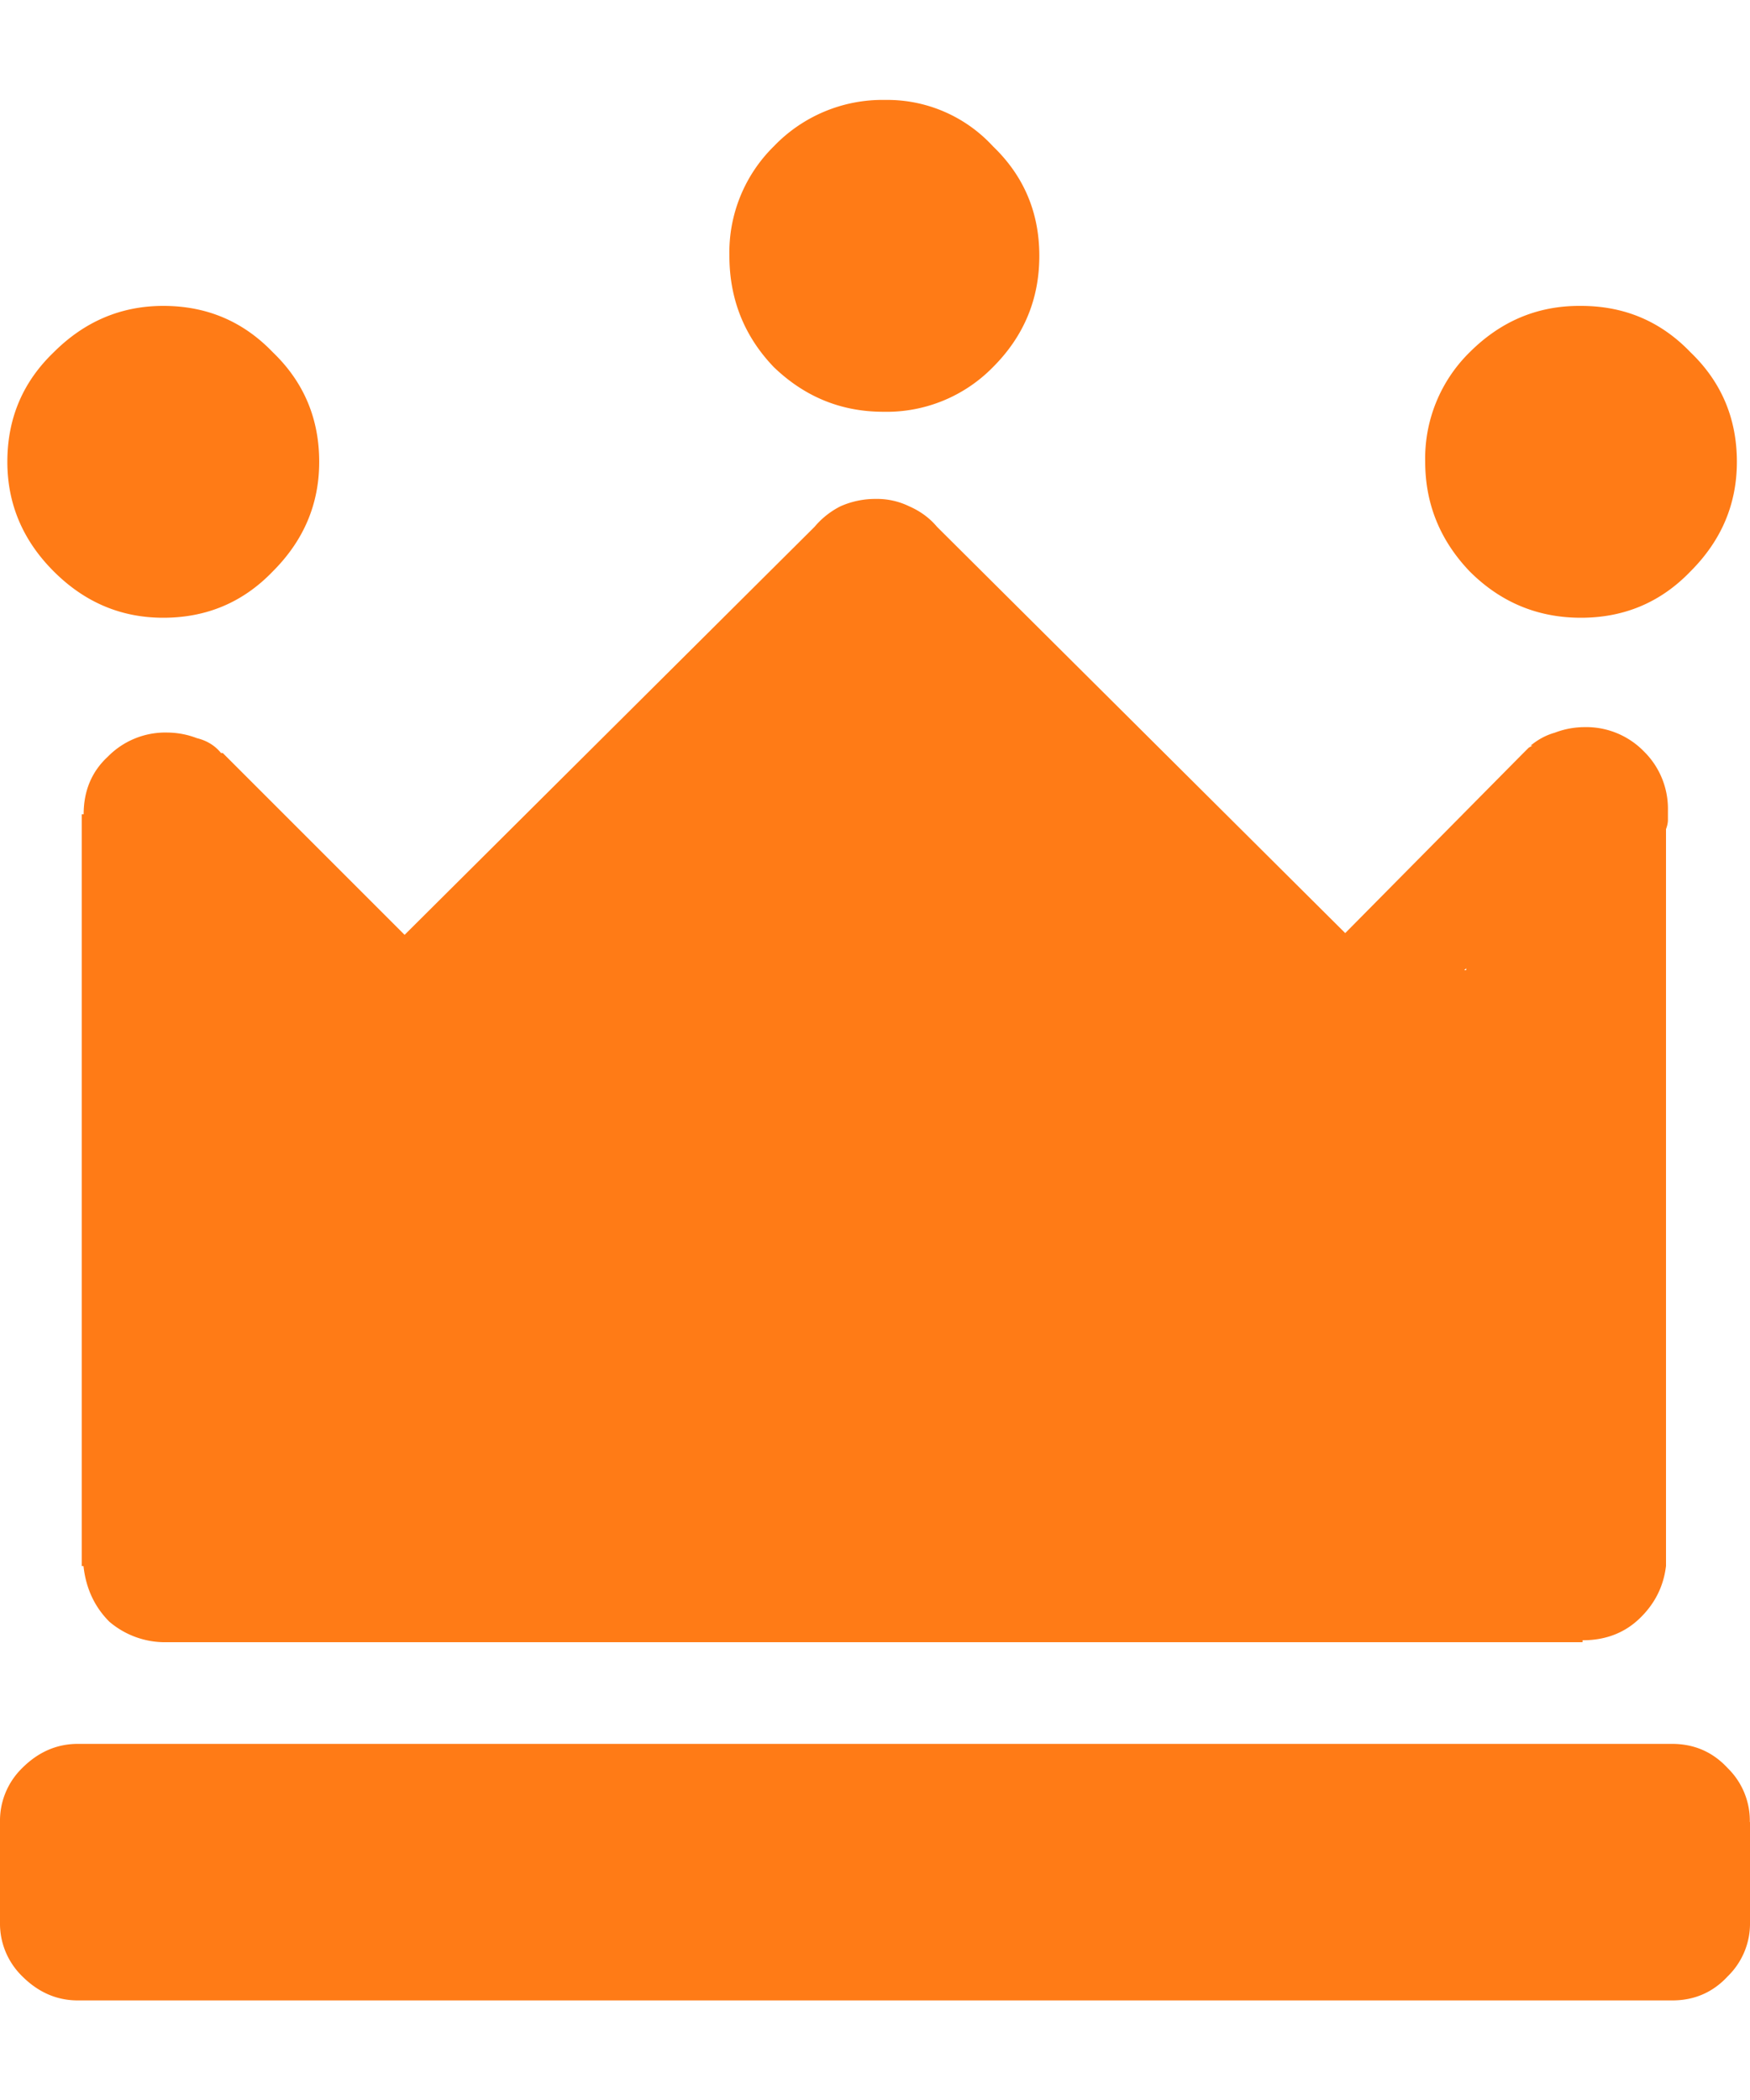
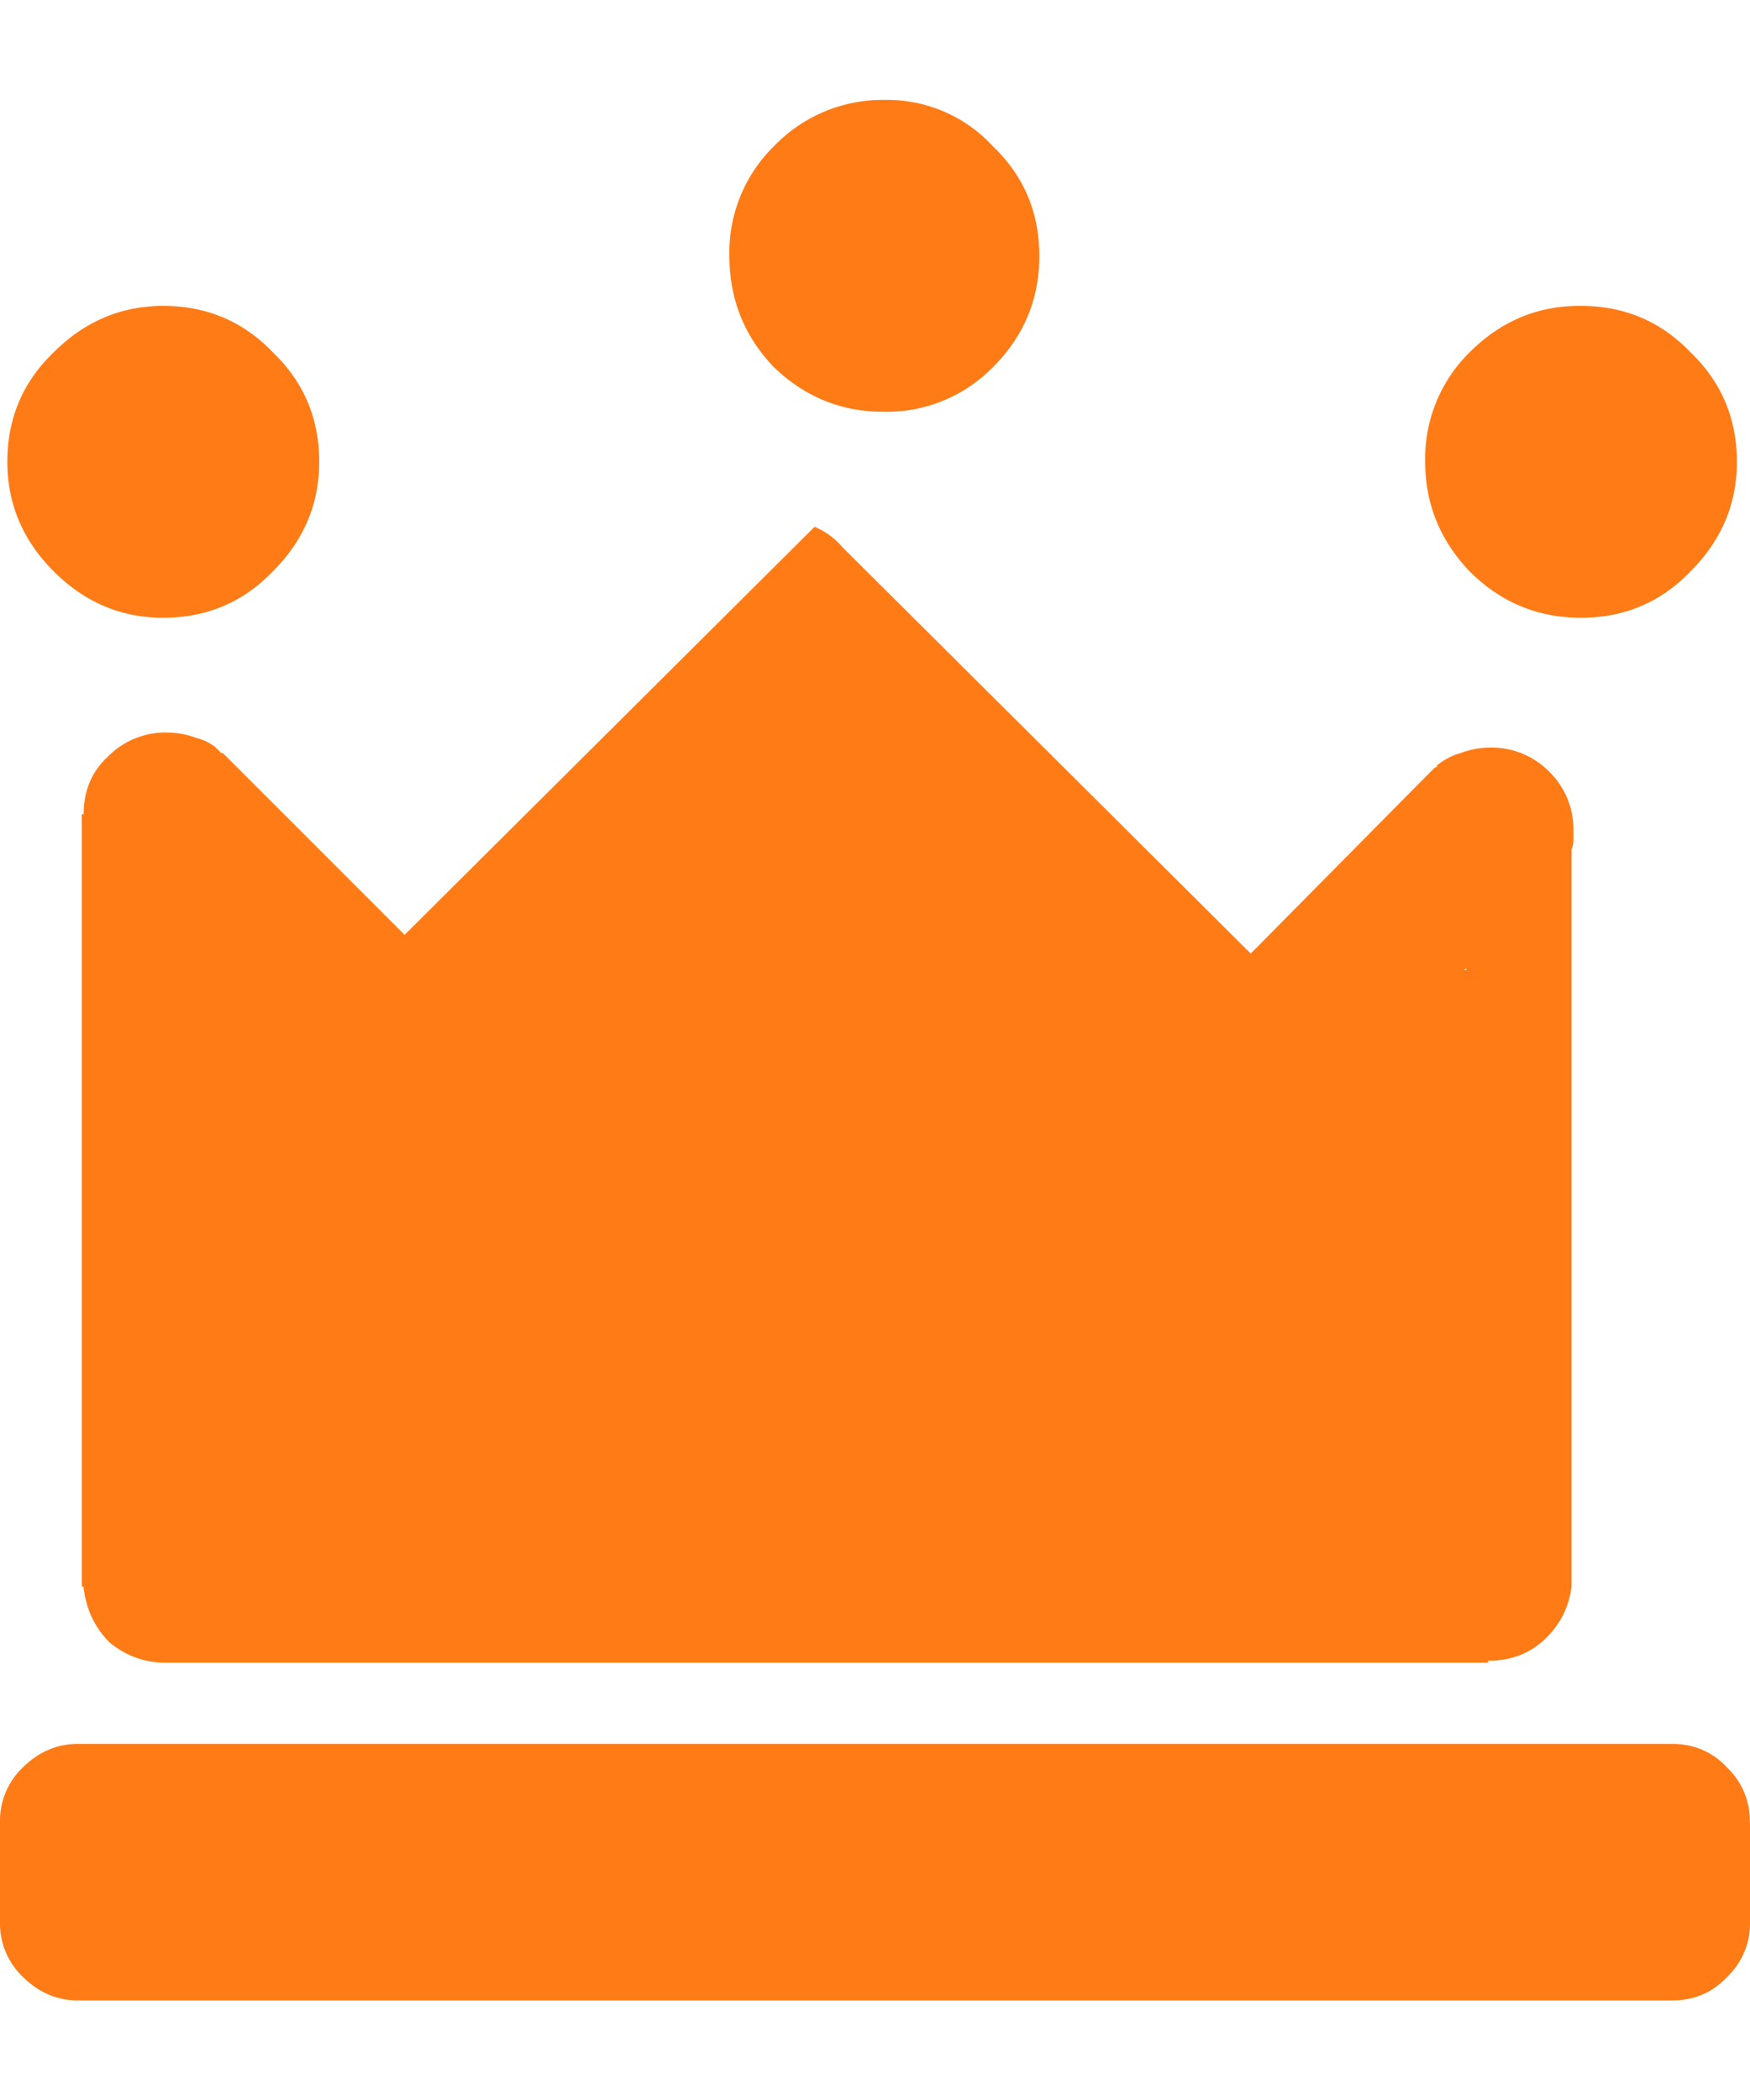
<svg xmlns="http://www.w3.org/2000/svg" width="10" height="12" fill="none">
-   <path d="M10 10.412v.573a.42.42 0 0 1-.127.308c-.085.092-.191.138-.318.138H.445c-.12 0-.226-.046-.318-.138A.42.42 0 0 1 0 10.984v-.573a.42.42 0 0 1 .127-.308c.092-.092.198-.138.318-.138h9.109c.127 0 .233.046.318.138a.42.42 0 0 1 .127.308zM1.262 4.303h.011l.021.021.021.021.997.997L4.655 3.01a.47.47 0 0 1 .148-.117.49.49 0 0 1 .201-.042.42.42 0 0 1 .191.042c.064.028.117.067.159.117l2.333 2.322 1.007-1.018.021-.021.021-.021.021-.011h-.011c.042-.035.088-.06.138-.074a.48.48 0 0 1 .17-.032.46.46 0 0 1 .339.138.46.46 0 0 1 .138.339v.053c0 .014-.003.032-.011.053v4.21c-.014.12-.067.223-.159.308-.085.078-.191.117-.318.117v.011H.954a.49.49 0 0 1-.329-.117c-.085-.085-.134-.191-.148-.318H.467V4.653h.011c0-.134.046-.244.138-.329a.46.46 0 0 1 .339-.138.48.48 0 0 1 .17.032c.057.014.103.042.138.085zm7.116 1.23l-.011.011h.011v-.011zM.933 1.748c-.24 0-.449.088-.626.265-.177.17-.265.378-.265.626 0 .24.088.449.265.626s.385.265.626.265c.247 0 .456-.088.626-.265.177-.177.265-.385.265-.626 0-.247-.088-.456-.265-.626-.17-.177-.378-.265-.626-.265zm8.091 0c-.24 0-.449.088-.626.265a.85.85 0 0 0-.254.626c0 .24.085.449.254.626.177.177.389.265.636.265s.456-.088.626-.265c.177-.177.265-.385.265-.626 0-.247-.088-.456-.265-.626-.17-.177-.378-.265-.626-.265zM5.058.571a.86.86 0 0 0-.636.265.85.85 0 0 0-.254.626c0 .247.085.46.254.636.177.17.385.255.626.255a.85.85 0 0 0 .626-.255c.177-.177.265-.389.265-.636s-.088-.456-.265-.626a.82.82 0 0 0-.615-.265z" fill="#ff7b16" />
+   <path d="M10 10.412v.573a.42.42 0 0 1-.127.308c-.085.092-.191.138-.318.138H.445c-.12 0-.226-.046-.318-.138A.42.42 0 0 1 0 10.984v-.573a.42.42 0 0 1 .127-.308c.092-.092.198-.138.318-.138h9.109c.127 0 .233.046.318.138a.42.42 0 0 1 .127.308zM1.262 4.303h.011l.021.021.021.021.997.997L4.655 3.01c.064.028.117.067.159.117l2.333 2.322 1.007-1.018.021-.021.021-.021.021-.011h-.011c.042-.035.088-.06.138-.074a.48.48 0 0 1 .17-.032.46.46 0 0 1 .339.138.46.46 0 0 1 .138.339v.053c0 .014-.003.032-.011.053v4.21c-.014.12-.067.223-.159.308-.085.078-.191.117-.318.117v.011H.954a.49.49 0 0 1-.329-.117c-.085-.085-.134-.191-.148-.318H.467V4.653h.011c0-.134.046-.244.138-.329a.46.46 0 0 1 .339-.138.48.48 0 0 1 .17.032c.057.014.103.042.138.085zm7.116 1.23l-.011.011h.011v-.011zM.933 1.748c-.24 0-.449.088-.626.265-.177.17-.265.378-.265.626 0 .24.088.449.265.626s.385.265.626.265c.247 0 .456-.088.626-.265.177-.177.265-.385.265-.626 0-.247-.088-.456-.265-.626-.17-.177-.378-.265-.626-.265zm8.091 0c-.24 0-.449.088-.626.265a.85.85 0 0 0-.254.626c0 .24.085.449.254.626.177.177.389.265.636.265s.456-.088.626-.265c.177-.177.265-.385.265-.626 0-.247-.088-.456-.265-.626-.17-.177-.378-.265-.626-.265zM5.058.571a.86.86 0 0 0-.636.265.85.85 0 0 0-.254.626c0 .247.085.46.254.636.177.17.385.255.626.255a.85.85 0 0 0 .626-.255c.177-.177.265-.389.265-.636s-.088-.456-.265-.626a.82.82 0 0 0-.615-.265z" fill="#ff7b16" />
</svg>